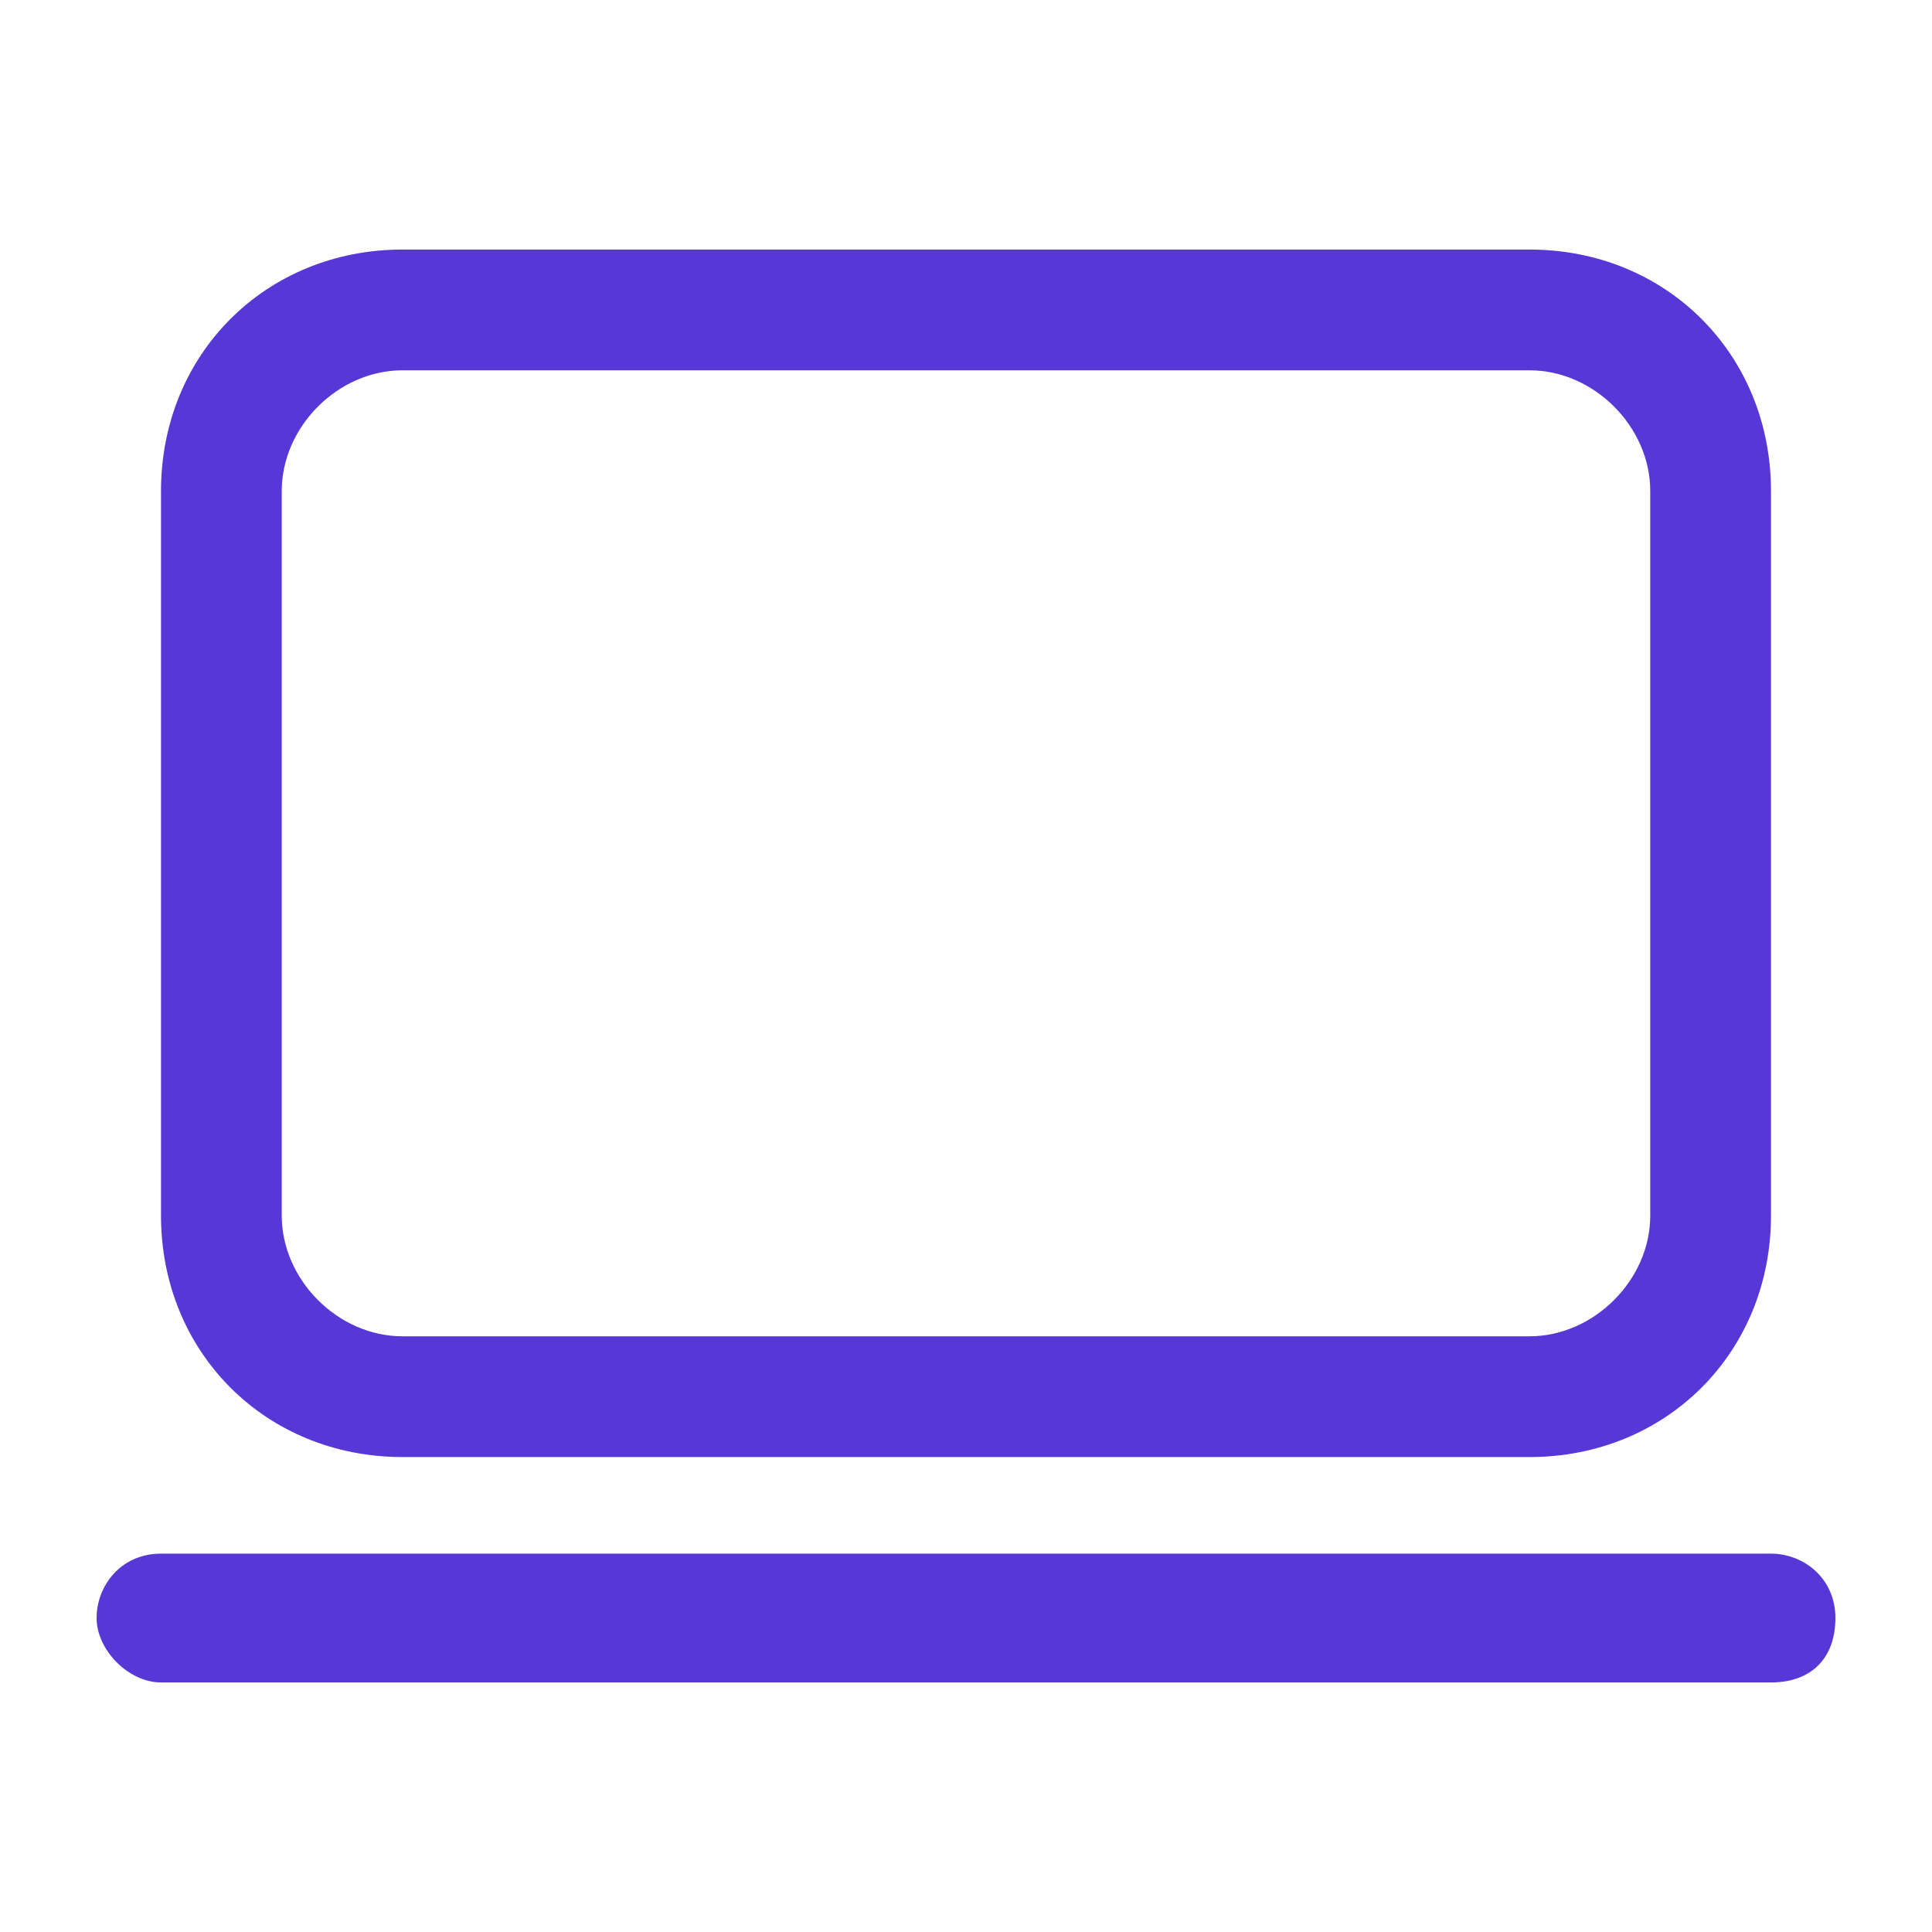
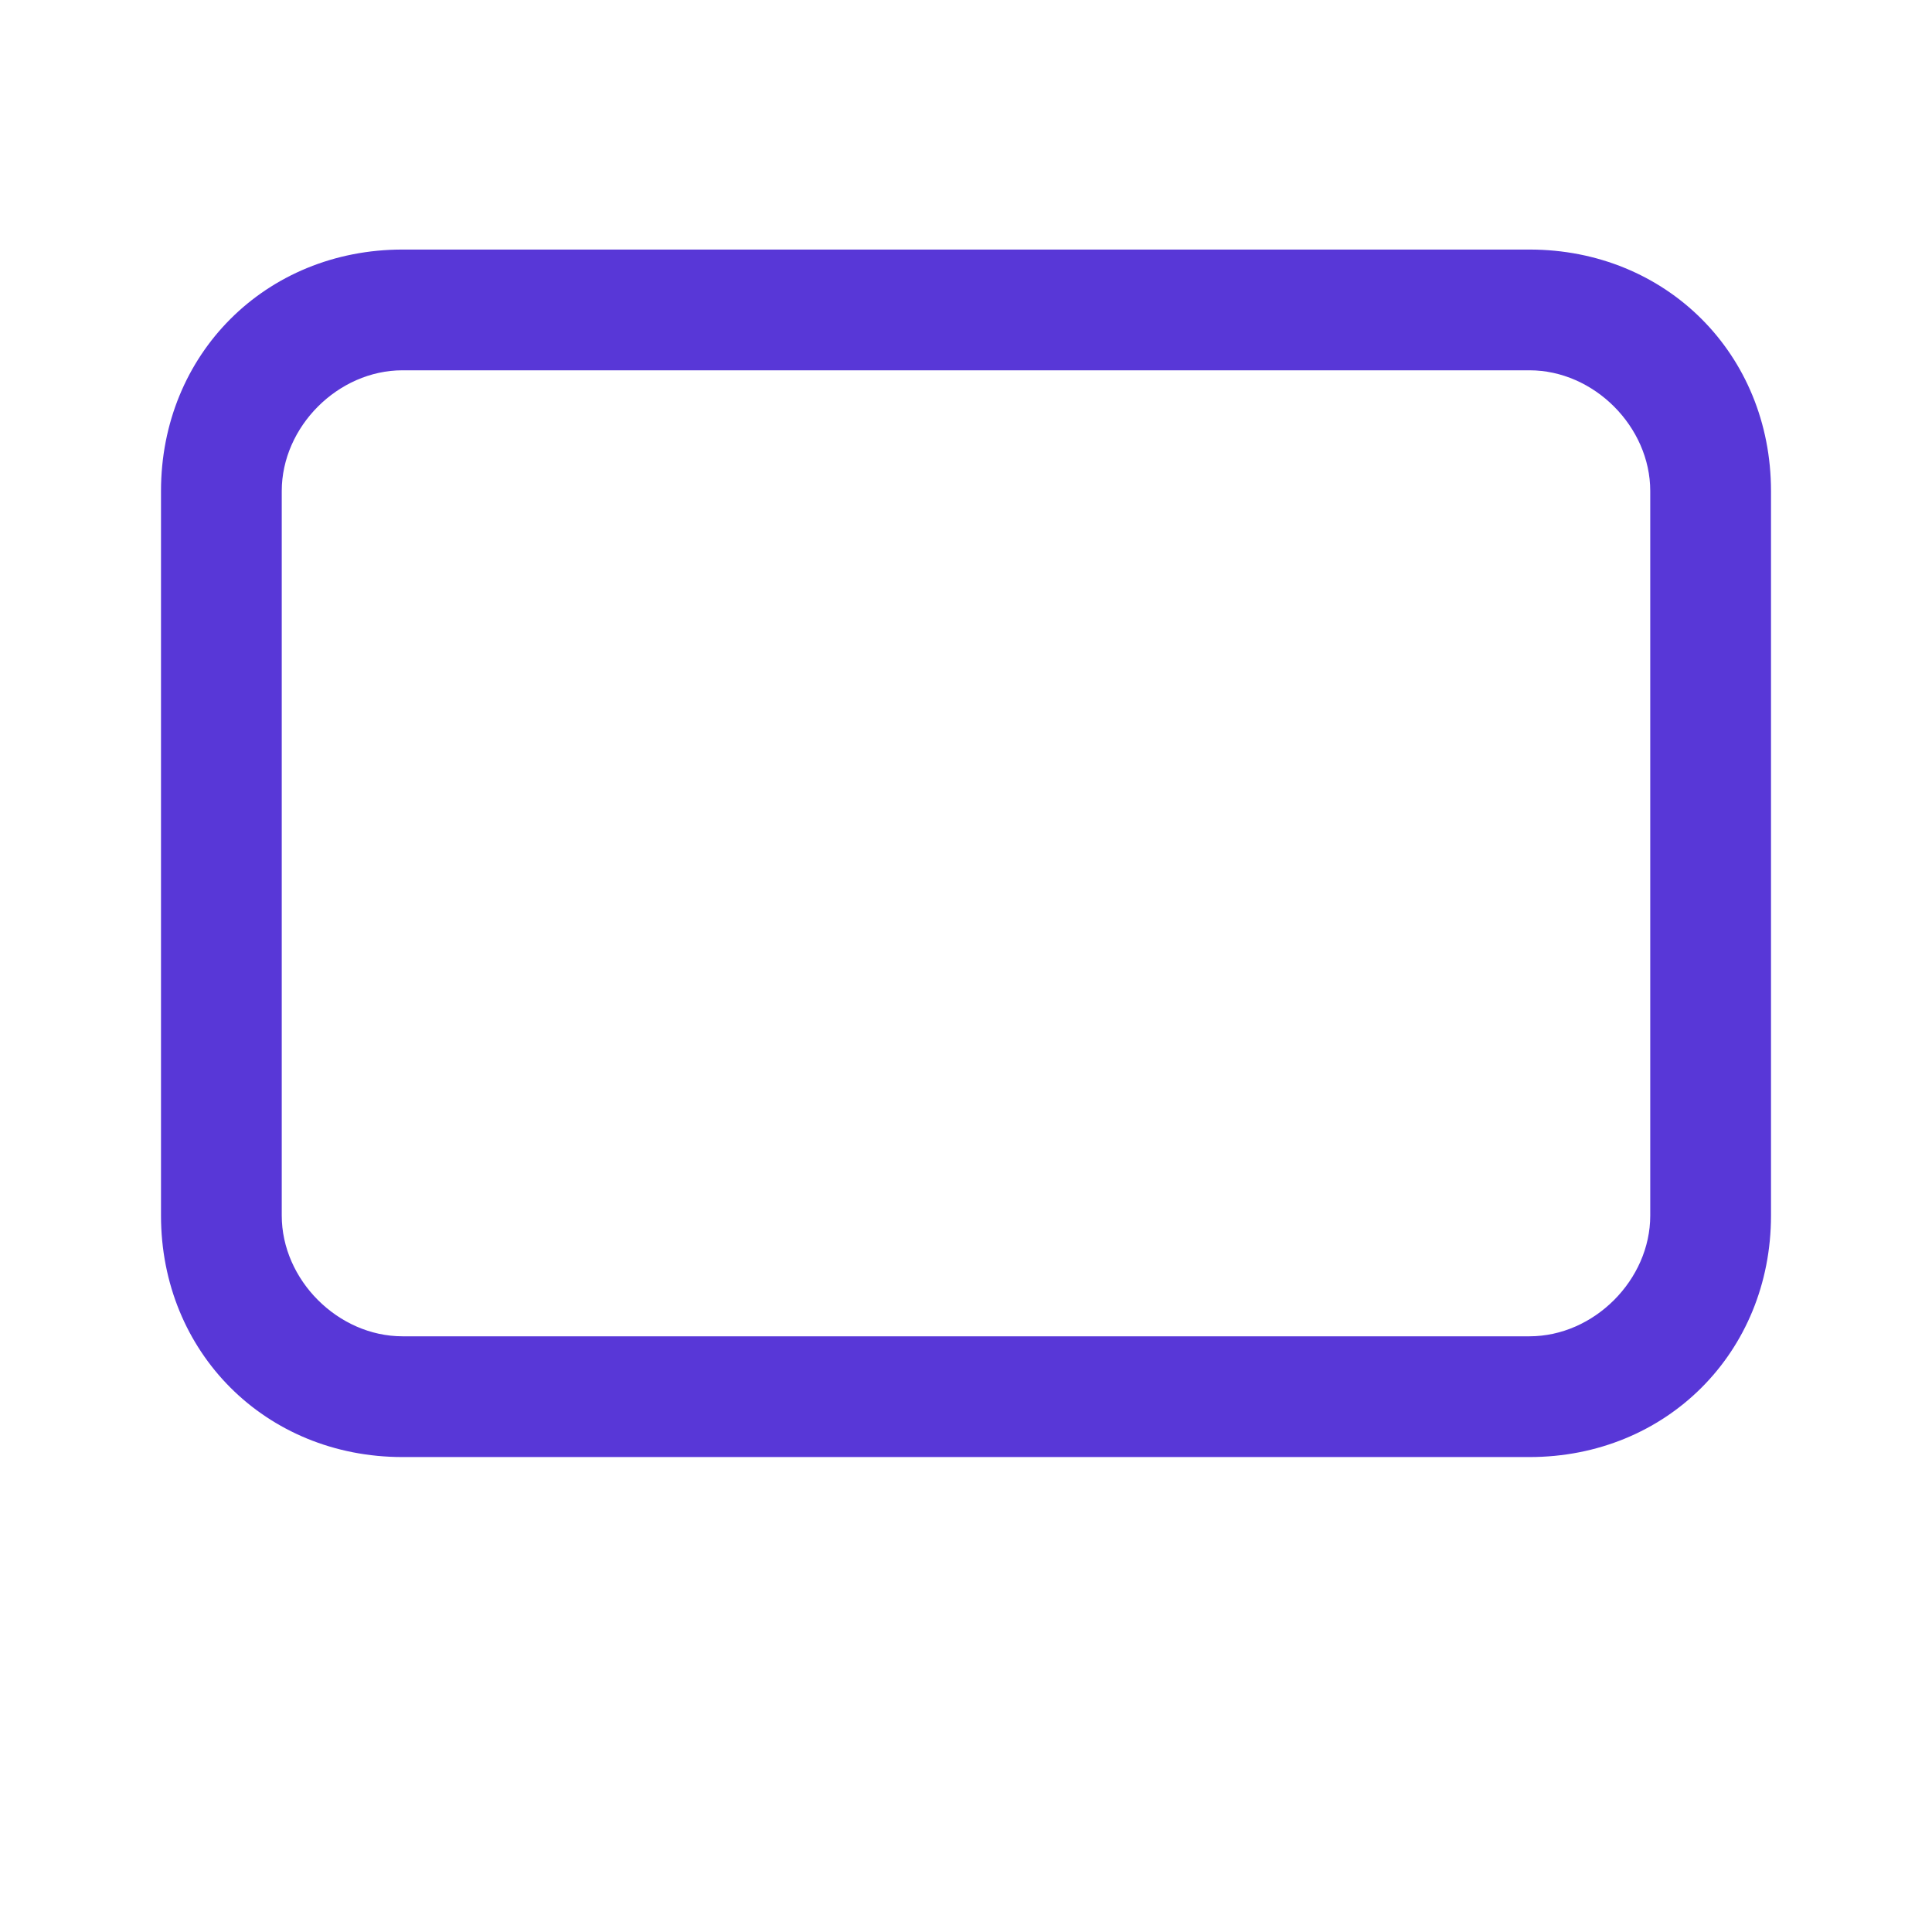
<svg xmlns="http://www.w3.org/2000/svg" version="1.1" id="Layer_1" x="0px" y="0px" viewBox="0 0 24 24" style="enable-background:new 0 0 24 24;" xml:space="preserve">
  <style type="text/css">
	.st0{fill-rule:evenodd;clip-rule:evenodd;fill:#5837D7;}
	.st1{fill:#5837D7;}
</style>
  <g>
    <path class="st0" d="M19,4.6H5c-0.8,0-1.5,0.7-1.5,1.5v9c0,0.8,0.7,1.5,1.5,1.5h14c0.8,0,1.5-0.7,1.5-1.5v-9   C20.5,5.3,19.8,4.6,19,4.6z M5,3.1c-1.7,0-3,1.3-3,3v9c0,1.7,1.3,3,3,3h14c1.7,0,3-1.3,3-3v-9c0-1.7-1.3-3-3-3H5z" />
  </g>
  <g>
-     <path class="st0" d="M1.2,20.1c0-0.4,0.3-0.8,0.8-0.8h20c0.4,0,0.8,0.3,0.8,0.8s-0.3,0.8-0.8,0.8H2C1.6,20.9,1.2,20.5,1.2,20.1z" />
-   </g>
+     </g>
</svg>